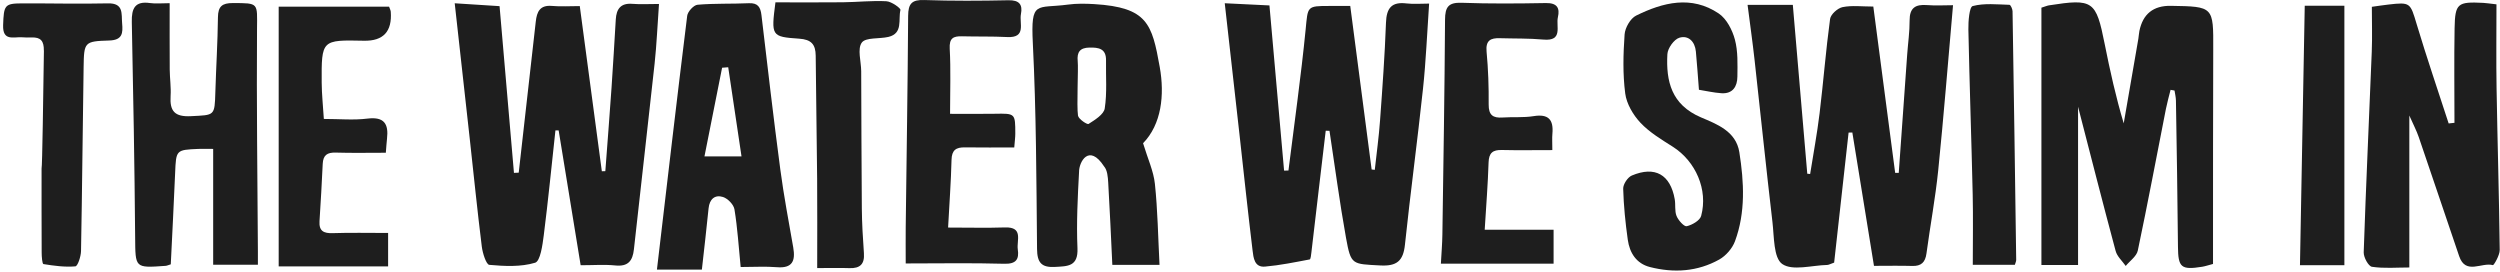
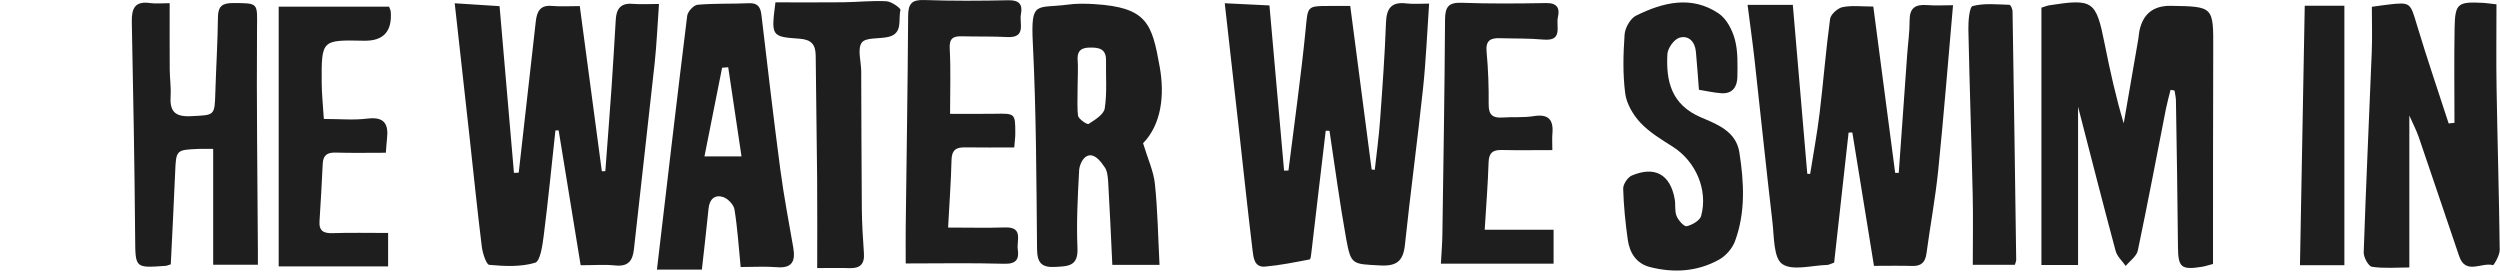
<svg xmlns="http://www.w3.org/2000/svg" width="801" height="87" viewBox="0 0 801 87" fill="none">
  <path d="M600.21 2.11C602.59 20.19 604.9 37.78 607.21 55.38C607.59 55.38 607.98 55.38 608.36 55.39C609.26 42.76 610.16 30.13 611.06 17.5C611.32 13.85 611.86 10.2 611.84 6.55C611.82 2.52 613.71 1.34 617.41 1.63C620.18 1.85 622.97 1.67 625.75 1.67C624.15 19.82 622.77 37.2 621.01 54.53C620.1 63.46 618.44 72.31 617.24 81.21C616.86 84.05 615.56 85.3 612.68 85.21C608.73 85.09 604.77 85.18 600.42 85.18C598.04 70.5 595.76 56.47 593.49 42.45C593.09 42.46 592.69 42.47 592.29 42.48C590.73 56.48 589.18 70.47 587.66 84.14C586.38 84.59 585.91 84.88 585.45 84.89C580.51 85 574.3 86.87 571.02 84.58C568.22 82.62 568.45 75.9 567.9 71.21C565.87 53.88 564.09 36.52 562.16 19.17C561.52 13.43 560.71 7.71 559.92 1.55H574.42C575.99 19.94 577.52 37.8 579.05 55.66C579.36 55.69 579.67 55.72 579.97 55.75C581 49.26 582.21 42.8 583 36.28C584.22 26.22 585 16.1 586.36 6.07C586.56 4.6 588.79 2.6 590.37 2.28C593.38 1.67 596.6 2.1 600.19 2.1L600.21 2.11Z" fill="#1E1E1E" />
  <path d="M145.69 1.05C150.43 1.35 155.13 1.65 160.06 1.97C161.61 19.95 163.14 37.67 164.67 55.39C165.18 55.37 165.69 55.34 166.2 55.32C168.02 39.19 169.86 23.07 171.66 6.93C172.01 3.75 173 1.56 176.85 1.9C179.64 2.15 182.46 1.95 185.76 1.95C188.15 19.82 190.49 37.35 192.83 54.87C193.2 54.86 193.58 54.85 193.95 54.84C194.62 45.91 195.32 36.98 195.94 28.05C196.45 20.76 196.85 13.46 197.3 6.17C197.51 2.86 198.88 0.93 202.6 1.23C205.22 1.44 207.87 1.27 211.14 1.27C210.65 8.05 210.4 14.26 209.73 20.44C207.59 40.25 205.27 60.05 203.11 79.86C202.7 83.64 201.21 85.47 197.11 85.05C193.67 84.7 190.16 84.98 186.04 84.98C183.66 70.35 181.32 56.06 178.99 41.77C178.65 41.77 178.3 41.78 177.96 41.79C176.74 53 175.64 64.22 174.22 75.4C173.82 78.53 173.13 83.67 171.45 84.18C166.87 85.56 161.66 85.3 156.78 84.86C155.79 84.77 154.63 81.13 154.37 79.02C152.94 67.5 151.77 55.94 150.5 44.39C148.94 30.21 147.35 16.04 145.69 1.04V1.05Z" fill="#1E1E1E" />
  <path d="M424.76 41.9C423.99 48.44 423.21 54.98 422.44 61.52C421.68 67.95 420.95 74.37 420.18 80.8C420.08 81.62 419.95 83.06 419.63 83.12C414.88 84.02 410.11 85 405.3 85.42C401.88 85.72 401.6 82.54 401.32 80.21C399.82 67.84 398.51 55.45 397.13 43.07C395.6 29.37 394.05 15.67 392.41 1.04C397.12 1.27 401.8 1.5 406.73 1.74C408.31 19.6 409.87 37.13 411.42 54.67C411.89 54.66 412.35 54.64 412.82 54.63C414.69 39.57 416.84 24.54 418.33 9.44C419.06 2.06 418.62 1.89 425.97 1.91C428.09 1.91 430.2 1.91 432.62 1.91C434.96 19.77 437.21 37.04 439.47 54.3C439.81 54.34 440.14 54.38 440.48 54.42C441.06 49.14 441.79 43.87 442.17 38.57C442.93 28.14 443.69 17.71 444.07 7.26C444.24 2.58 445.87 0.51 450.67 1.1C452.93 1.37 455.25 1.15 457.89 1.15C457.23 10.65 456.88 19.57 455.93 28.42C454.15 45.11 451.9 61.75 450.14 78.44C449.59 83.63 447.51 85.33 442.24 85.05C433.17 84.56 432.85 84.96 431.26 76.19C429.21 64.82 427.71 53.35 425.97 41.92C425.57 41.91 425.17 41.89 424.78 41.88L424.76 41.9Z" fill="#1E1E1E" />
  <path d="M709.05 84.57C707.5 84.98 706.55 85.31 705.57 85.47C698.79 86.56 697.88 85.67 697.82 79.04C697.69 63.44 697.42 47.83 697.17 32.23C697.15 31.15 696.88 30.08 696.72 29.01C696.3 28.93 695.87 28.85 695.45 28.78C694.95 30.8 694.38 32.81 693.97 34.85C690.99 50 688.14 65.18 684.95 80.29C684.56 82.12 682.41 83.58 681.08 85.21C679.97 83.62 678.32 82.17 677.85 80.41C673.69 64.92 669.73 49.37 665.81 34.2V84.9H654.07V2.46C655.27 2.09 655.88 1.81 656.51 1.71C670.64 -0.49 671.57 0.2 674.33 14.04C676.03 22.58 677.92 31.09 680.44 39.52C682.01 30.48 683.57 21.45 685.13 12.41C685.27 11.59 685.29 10.75 685.46 9.94C686.573 4.473 689.93 1.783 695.53 1.87C709.26 2.09 709.18 2.09 709.12 15.88C709.03 37.01 709.07 58.15 709.05 79.28C709.05 80.93 709.05 82.58 709.05 84.57Z" fill="#1E1E1E" />
  <path d="M786.41 39.36C786.41 29.26 786.27 19.16 786.45 9.07C786.6 1.05 787.4 0.5 795.64 0.92C796.61 0.97 797.57 1.13 799.87 1.39C799.87 10.41 799.75 19.34 799.9 28.27C800.19 45.54 800.71 62.81 800.91 80.09C800.93 81.78 799.02 85.03 798.73 84.95C795.14 83.94 790 88.19 787.92 82.09C783.58 69.37 779.32 56.62 774.96 43.9C774.26 41.86 773.24 39.93 771.95 37.02V85.7C767.85 85.7 763.84 86.06 759.98 85.48C758.85 85.31 757.28 82.44 757.33 80.85C758.05 59.44 759.06 38.05 759.91 16.64C760.1 11.87 759.94 7.09 759.94 2.18C761.96 1.9 763.59 1.65 765.23 1.46C772.31 0.64 772.24 0.87 774.3 7.74C777.5 18.41 781.11 28.95 784.55 39.55C785.17 39.48 785.78 39.42 786.4 39.35L786.41 39.36Z" fill="#1E1E1E" />
  <path d="M371.51 84.87H356.39C355.96 75.95 355.59 67.2 355.07 58.46C354.96 56.69 354.8 54.52 353.75 53.32C348.88 45.84 345.69 51.96 345.73 55.05C345.29 63.19 344.87 71.38 345.22 79.51C345.48 85.43 342.08 85.29 338.03 85.52C333.7 85.76 332.31 84.16 332.27 79.76C332.06 57.79 332.01 35.8 330.92 13.86C330.22 -0.1 332.08 2.83 342.18 1.47C344.96 1.09 347.84 1.15 350.66 1.32C367.64 2.38 369.1 7.6 371.58 21.47C373.19 30.48 372.13 39.84 366.24 45.89C367.75 50.88 369.6 54.82 370.03 58.91C370.92 67.31 371.04 75.79 371.51 84.87ZM345.4 37.06C345.56 38.15 348.34 40 348.78 39.71C350.81 38.41 353.67 36.66 353.96 34.73C354.73 29.71 354.28 24.5 354.37 19.37C354.44 15.57 352.03 15.18 349.05 15.24C346.03 15.3 345 16.68 345.3 19.64C345.55 22.11 344.92 33.81 345.39 37.07L345.4 37.06Z" fill="#1E1E1E" />
  <path d="M237.31 85.56C236.65 78.92 236.29 72.95 235.32 67.08C235.07 65.55 233.19 63.61 231.66 63.12C229.06 62.29 227.33 63.78 227.03 66.75C226.38 73.31 225.6 79.86 224.88 86.38H210.48C213.71 58.98 216.84 32 220.18 5.05C220.35 3.7 222.26 1.63 223.5 1.52C228.96 1.05 234.47 1.28 239.96 1.03C242.84 0.9 243.67 2.32 243.97 4.83C245.92 21.32 247.83 37.82 250.01 54.28C251.12 62.66 252.71 70.99 254.16 79.32C254.9 83.58 253.9 86.03 248.89 85.61C245.28 85.31 241.63 85.55 237.31 85.55V85.56ZM233.32 21.55C232.67 21.6 232.01 21.65 231.36 21.7C229.5 31.04 227.65 40.38 225.71 50.11H237.58C236.1 40.17 234.71 30.86 233.32 21.55Z" fill="#1E1E1E" />
  <path d="M54.71 84.69C53.97 84.91 53.51 85.15 53.03 85.18C43.12 85.89 43.39 85.89 43.3 75.96C43.11 52.98 42.7 30 42.23 7.02C42.14 2.72 43.21 0.27 48.09 0.98C49.85 1.24 51.68 1.02 54.36 1.02C54.36 8.42 54.33 15.36 54.38 22.29C54.4 25.12 54.84 27.96 54.66 30.77C54.35 35.62 55.98 37.49 61.2 37.22C68.8 36.83 68.77 37.23 69 29.49C69.24 21.5 69.74 13.52 69.83 5.53C69.87 2.01 71.21 0.98 74.59 0.98C82.98 1 82.41 0.86 82.35 9.21C82.17 32.98 82.5 56.76 82.63 80.54C82.63 81.83 82.63 83.12 82.63 84.83H68.3V47.71C66.52 47.71 65.06 47.66 63.6 47.71C56.36 48.02 56.42 48.03 56.11 55.46C55.71 65.08 55.2 74.7 54.72 84.67L54.71 84.69Z" fill="#1E1E1E" />
  <path d="M544.34 28.77C544 24.41 543.73 20.46 543.36 16.51C543.06 13.3 540.94 11.21 538.07 12.09C536.36 12.61 534.33 15.45 534.23 17.35C533.76 26.05 535.52 33.53 544.93 37.58C550 39.76 556.22 41.98 557.29 48.79C558.79 58.35 559.32 68.01 555.89 77.29C555.04 79.58 552.99 81.95 550.85 83.15C543.89 87.04 536.3 87.52 528.64 85.56C524.26 84.44 522.13 81 521.54 76.81C520.78 71.39 520.22 65.92 520.07 60.46C520.03 59.03 521.51 56.79 522.85 56.23C530.27 53.11 535.18 55.92 536.58 63.81C536.9 65.6 536.51 67.6 537.17 69.21C537.74 70.6 539.59 72.67 540.42 72.48C542.18 72.07 544.65 70.65 545.05 69.17C547.32 60.77 543.27 51.67 535.99 47.03C532.36 44.72 528.52 42.43 525.62 39.35C523.26 36.84 521.15 33.27 520.72 29.94C519.91 23.73 520.08 17.32 520.52 11.04C520.67 8.9 522.38 5.9 524.21 5C532.82 0.75 541.96 -1.56 550.69 4.33C553.2 6.02 555.04 9.61 555.86 12.68C556.87 16.44 556.7 20.58 556.66 24.55C556.63 27.66 555.22 30.11 551.56 29.87C549.12 29.71 546.71 29.14 544.32 28.76L544.34 28.77Z" fill="#1E1E1E" />
  <path d="M304.39 36.47C309.88 36.47 314.3 36.53 318.72 36.45C325.28 36.33 325.3 36.29 325.3 42.86C325.3 44.01 325.13 45.16 324.97 47.24C319.69 47.24 314.43 47.3 309.17 47.22C306.35 47.17 304.95 48.06 304.87 51.21C304.7 58.27 304.17 65.33 303.77 72.91C310.47 72.91 316.25 73.06 322.02 72.87C327.99 72.68 325.68 77.1 326.1 79.9C326.57 83.08 325.57 84.62 321.76 84.51C311.32 84.21 300.86 84.41 290.19 84.41C290.19 79.76 290.15 76.35 290.19 72.94C290.46 50.32 290.83 27.69 290.97 5.07C290.99 1.17 292.16 -0.13 296.15 0.01C305.13 0.32 314.12 0.27 323.1 0.08C326.57 0.01 327.71 1.45 327.11 4.52C326.53 7.44 328.96 12.2 322.69 11.87C317.88 11.62 313.05 11.76 308.23 11.63C305.41 11.56 304.11 12.24 304.29 15.61C304.66 22.36 304.4 29.14 304.4 36.47H304.39Z" fill="#1E1E1E" />
  <path d="M124.35 74.65V85.36H89.29V2.13H124.66C124.91 2.84 125.16 3.29 125.2 3.75C125.68 10.083 122.813 13.183 116.6 13.05C103.04 12.76 102.99 12.76 103.07 26.46C103.09 30.23 103.51 34 103.76 38.11C108.8 38.11 113.31 38.55 117.71 38C123.13 37.33 124.54 39.71 124 44.44C123.85 45.72 123.78 47.01 123.62 48.94C118.1 48.94 112.82 49.05 107.54 48.89C104.85 48.81 103.53 49.71 103.4 52.48C103.12 58.62 102.76 64.75 102.37 70.88C102.17 74.04 103.72 74.8 106.63 74.7C112.25 74.51 117.88 74.64 124.35 74.64V74.65Z" fill="#1E1E1E" />
  <path d="M497.36 48.09C491.47 48.09 486.33 48.18 481.2 48.06C478.3 47.99 477.03 48.97 476.94 52.06C476.72 59 476.17 65.93 475.7 73.6H497.77V84.48H461.66C461.85 80.98 462.1 78.07 462.14 75.16C462.47 52.2 462.85 29.24 462.99 6.27C463.02 2.26 464.06 0.74 468.32 0.89C477.3 1.22 486.31 1.14 495.3 0.98C498.85 0.91 499.85 2.53 499.15 5.53C498.48 8.38 500.9 13.26 494.52 12.68C489.89 12.26 485.22 12.38 480.57 12.24C477.57 12.14 475.96 12.96 476.3 16.56C476.83 22.17 477.02 27.84 476.97 33.48C476.94 36.88 478.35 37.87 481.44 37.65C484.75 37.42 488.13 37.74 491.38 37.21C496.13 36.44 497.79 38.34 497.39 42.83C497.26 44.3 497.37 45.79 497.37 48.1L497.36 48.09Z" fill="#1E1E1E" />
  <path d="M248.45 0.75C255.52 0.75 262.78 0.81 270.04 0.73C274.7 0.68 279.37 0.15 284.01 0.4C285.64 0.49 288.65 2.64 288.5 3.21C287.74 6.24 289.41 10.68 284.67 11.82C281.74 12.52 277.37 11.91 276.11 13.66C274.65 15.69 275.91 19.67 275.93 22.8C276 37.45 276 52.1 276.13 66.75C276.17 71.55 276.46 76.36 276.8 81.15C277.05 84.62 275.56 86.03 272.16 85.91C269.03 85.8 265.89 85.89 261.83 85.89C261.83 75.97 261.89 66.56 261.81 57.15C261.7 44.05 261.46 30.96 261.35 17.86C261.32 14.22 259.94 12.65 256.04 12.39C247.08 11.78 247.07 11.52 248.45 0.76V0.75Z" fill="#1E1E1E" />
-   <path d="M14.05 16.21C14.09 13.13 13.06 11.89 10.1 12C9.1 12.04 8.1 12.02 7.1 11.95C4.4 11.75 0.82 13.32 1 8.05C1.23 1.69 1.42 1.1 7.1 1.08C16.25 1.05 25.41 1.29 34.56 1.08C39.72 0.96 38.86 4.44 39.13 7.48C39.41 10.6 39.26 12.86 34.96 12.98C27.01 13.22 26.91 13.48 26.79 21.52C26.48 41.16 26.33 60.8 25.96 80.43C25.93 82.16 24.91 85.28 24.14 85.34C20.77 85.63 17.3 85.16 13.92 84.61C13.53 84.55 13.35 82.22 13.35 80.94C13.3 71.95 13.32 62.96 13.32 53.97C13.54 53.97 13.89 28.79 14.07 16.2L14.05 16.21Z" fill="#1E1E1E" />
  <path d="M751.14 84.97H736.91C737.42 57.06 737.93 29.68 738.44 1.83H751.14V84.97Z" fill="#1E1E1E" />
  <path d="M645.56 84.84H632.08C632.08 77.09 632.22 69.67 632.05 62.27C631.65 44.67 631.03 27.07 630.67 9.46C630.62 6.84 630.98 2.22 632.05 1.94C635.76 0.96 639.87 1.43 643.83 1.54C644.19 1.54 644.81 2.88 644.82 3.61C645.25 30.17 645.63 56.72 645.99 83.28C645.99 83.74 645.74 84.2 645.56 84.84Z" fill="#1E1E1E" />
</svg>